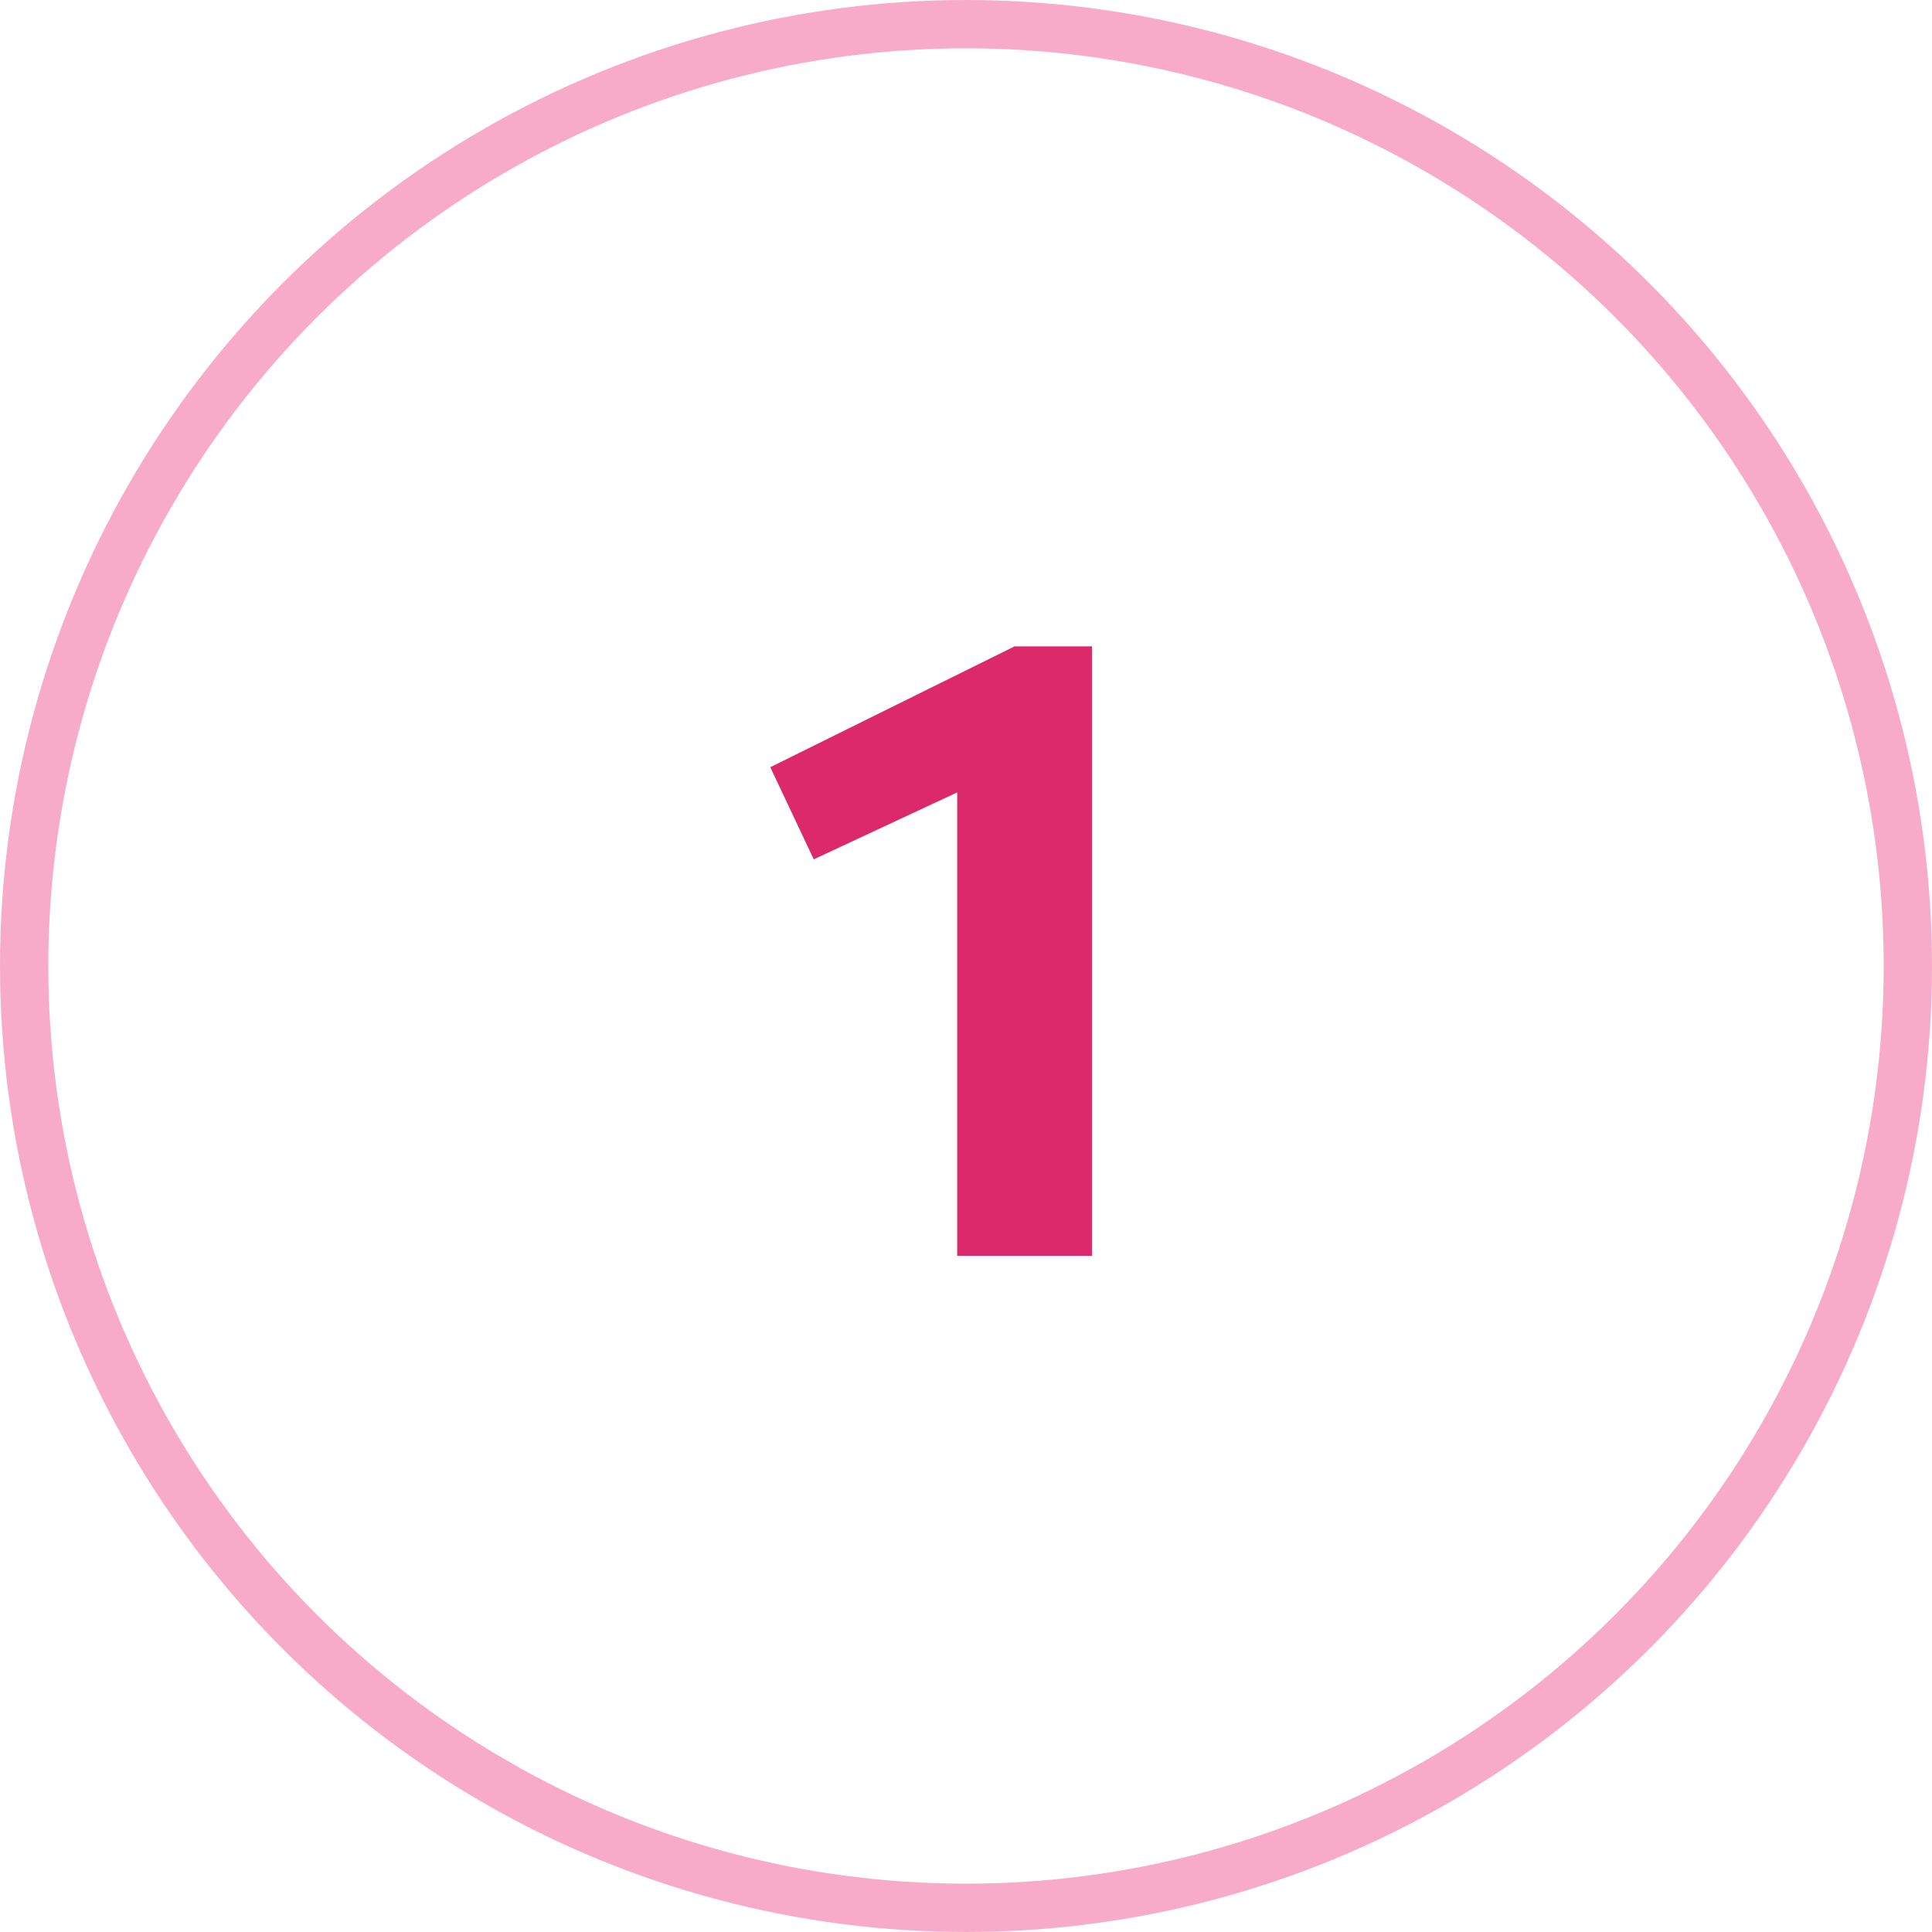
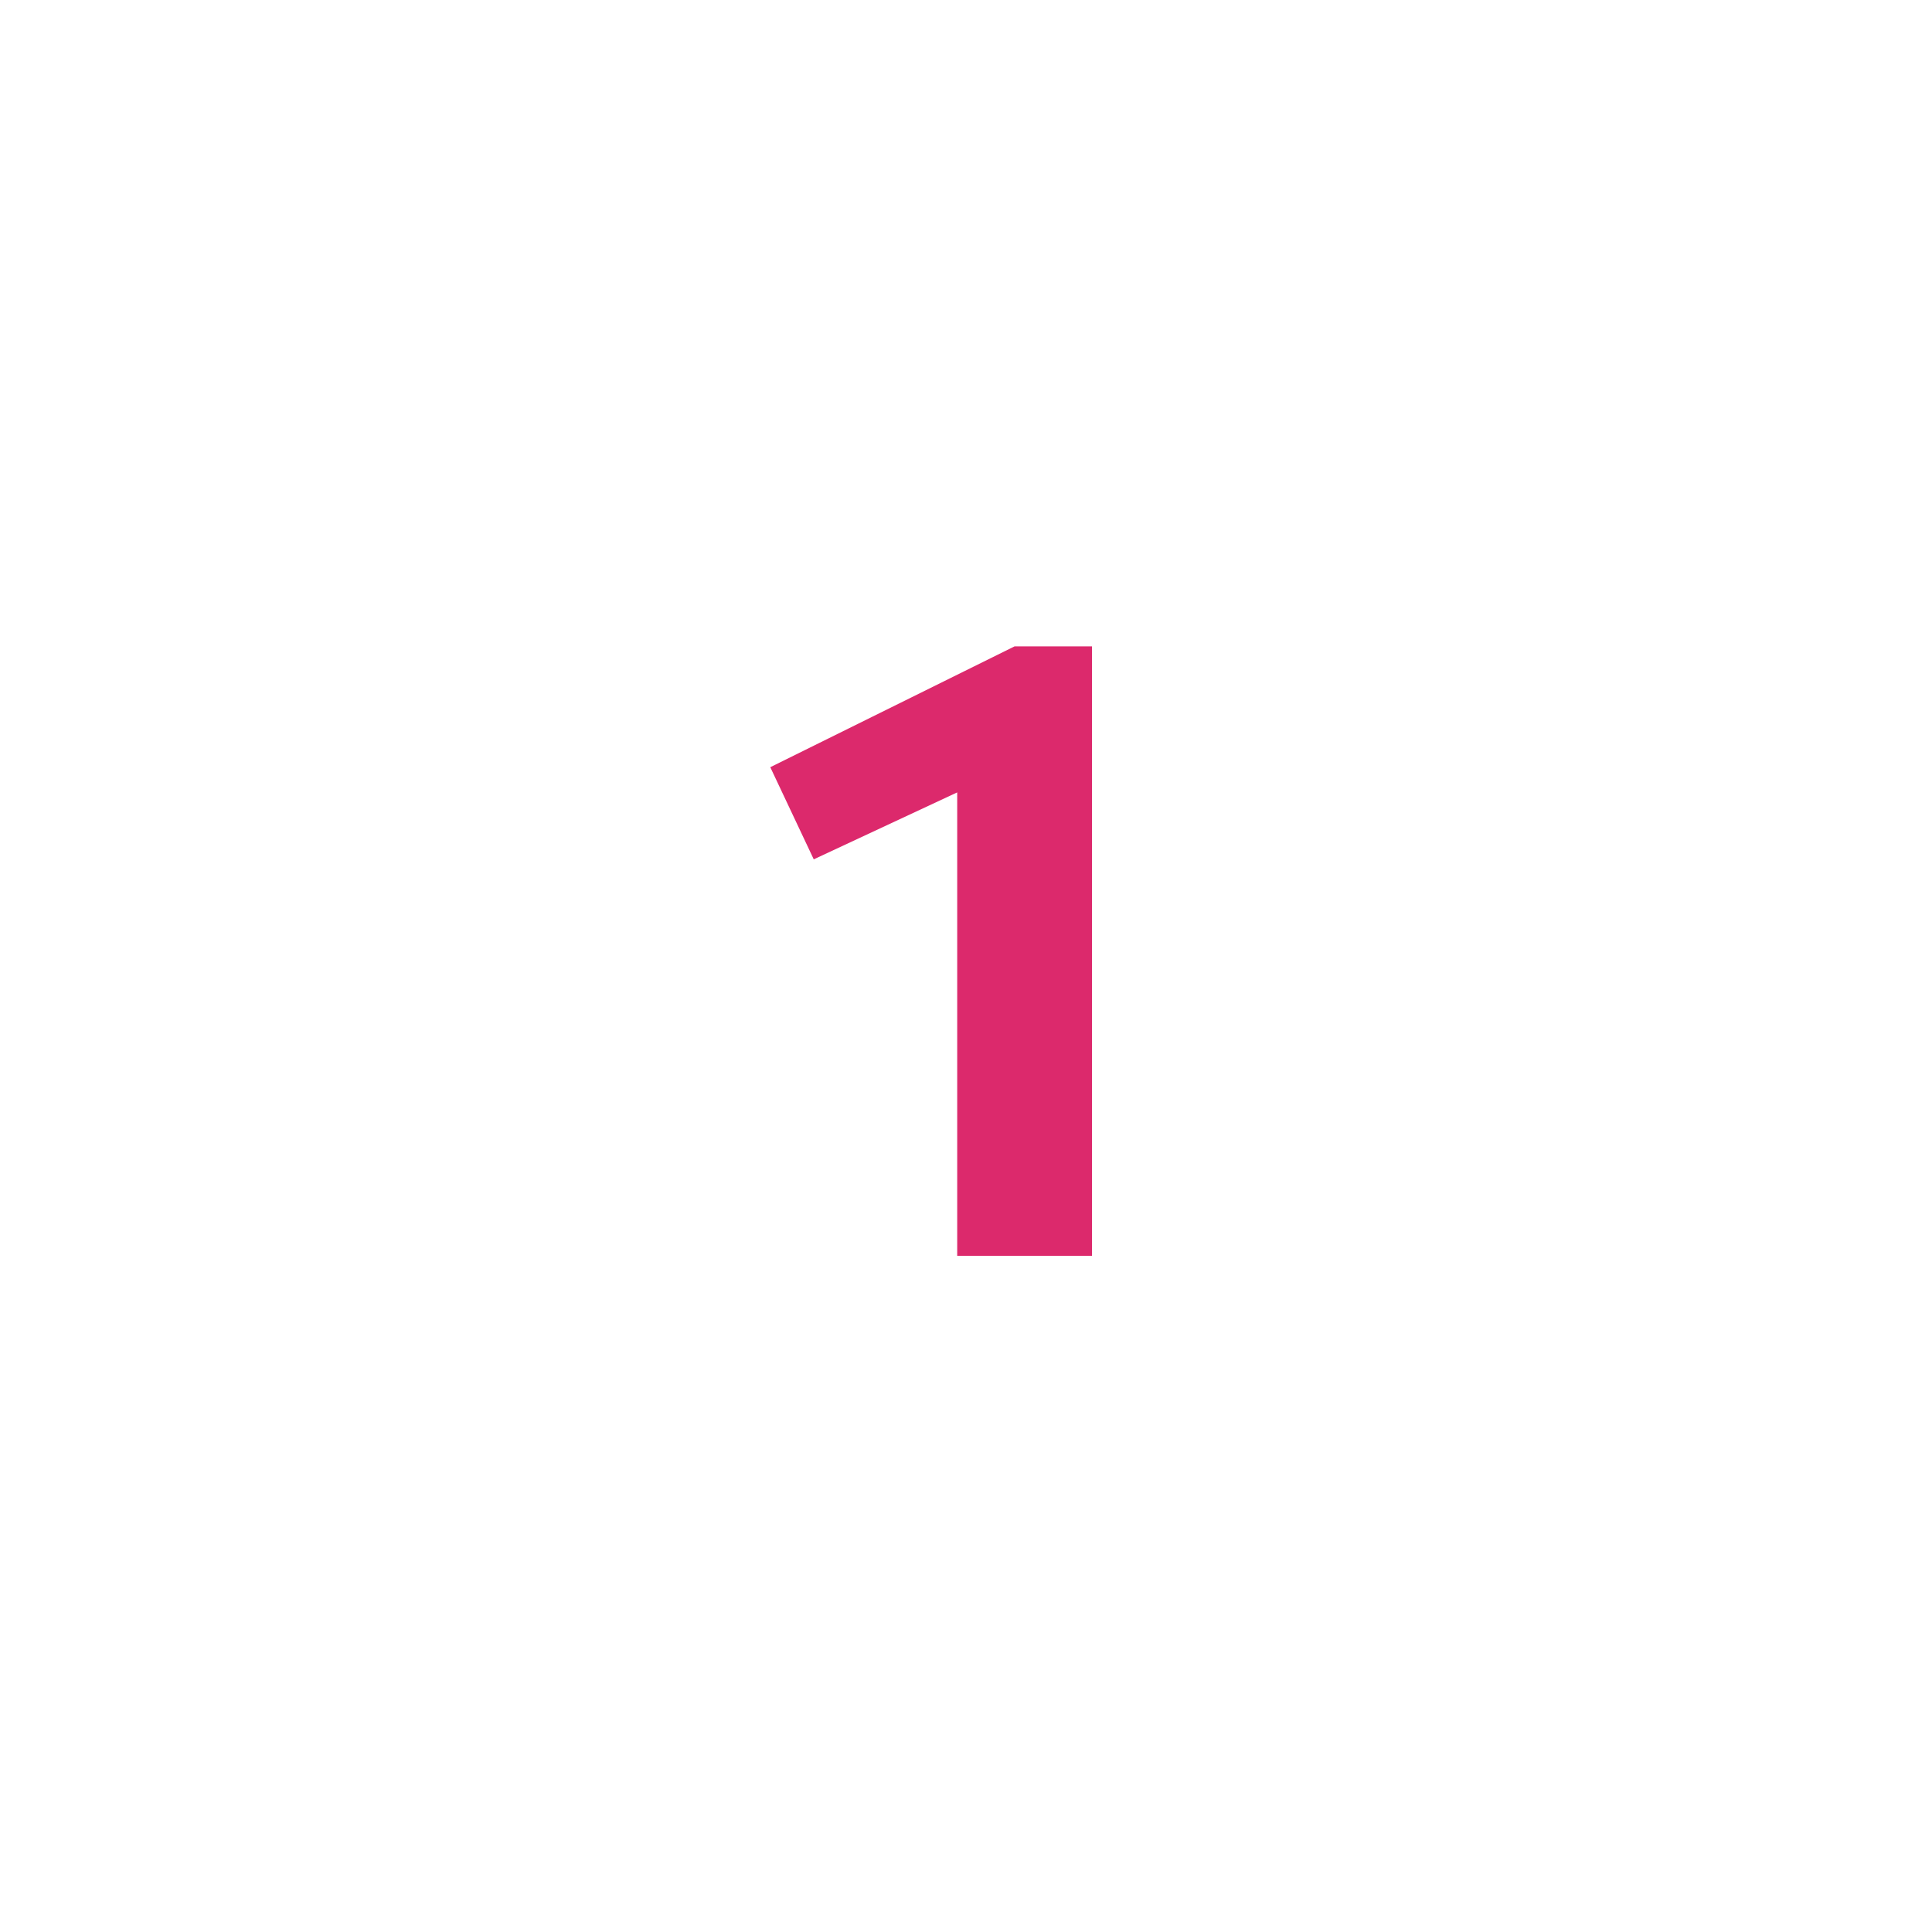
<svg xmlns="http://www.w3.org/2000/svg" width="40" height="40" viewBox="0 0 40 40" fill="none">
-   <circle opacity="0.5" cx="20" cy="20" r="19.5" stroke="#F15992" />
  <path d="M22.608 26V13.382H21.006L15.948 15.884L16.848 17.792L19.818 16.406V26H22.608Z" fill="#DC296C" />
</svg>